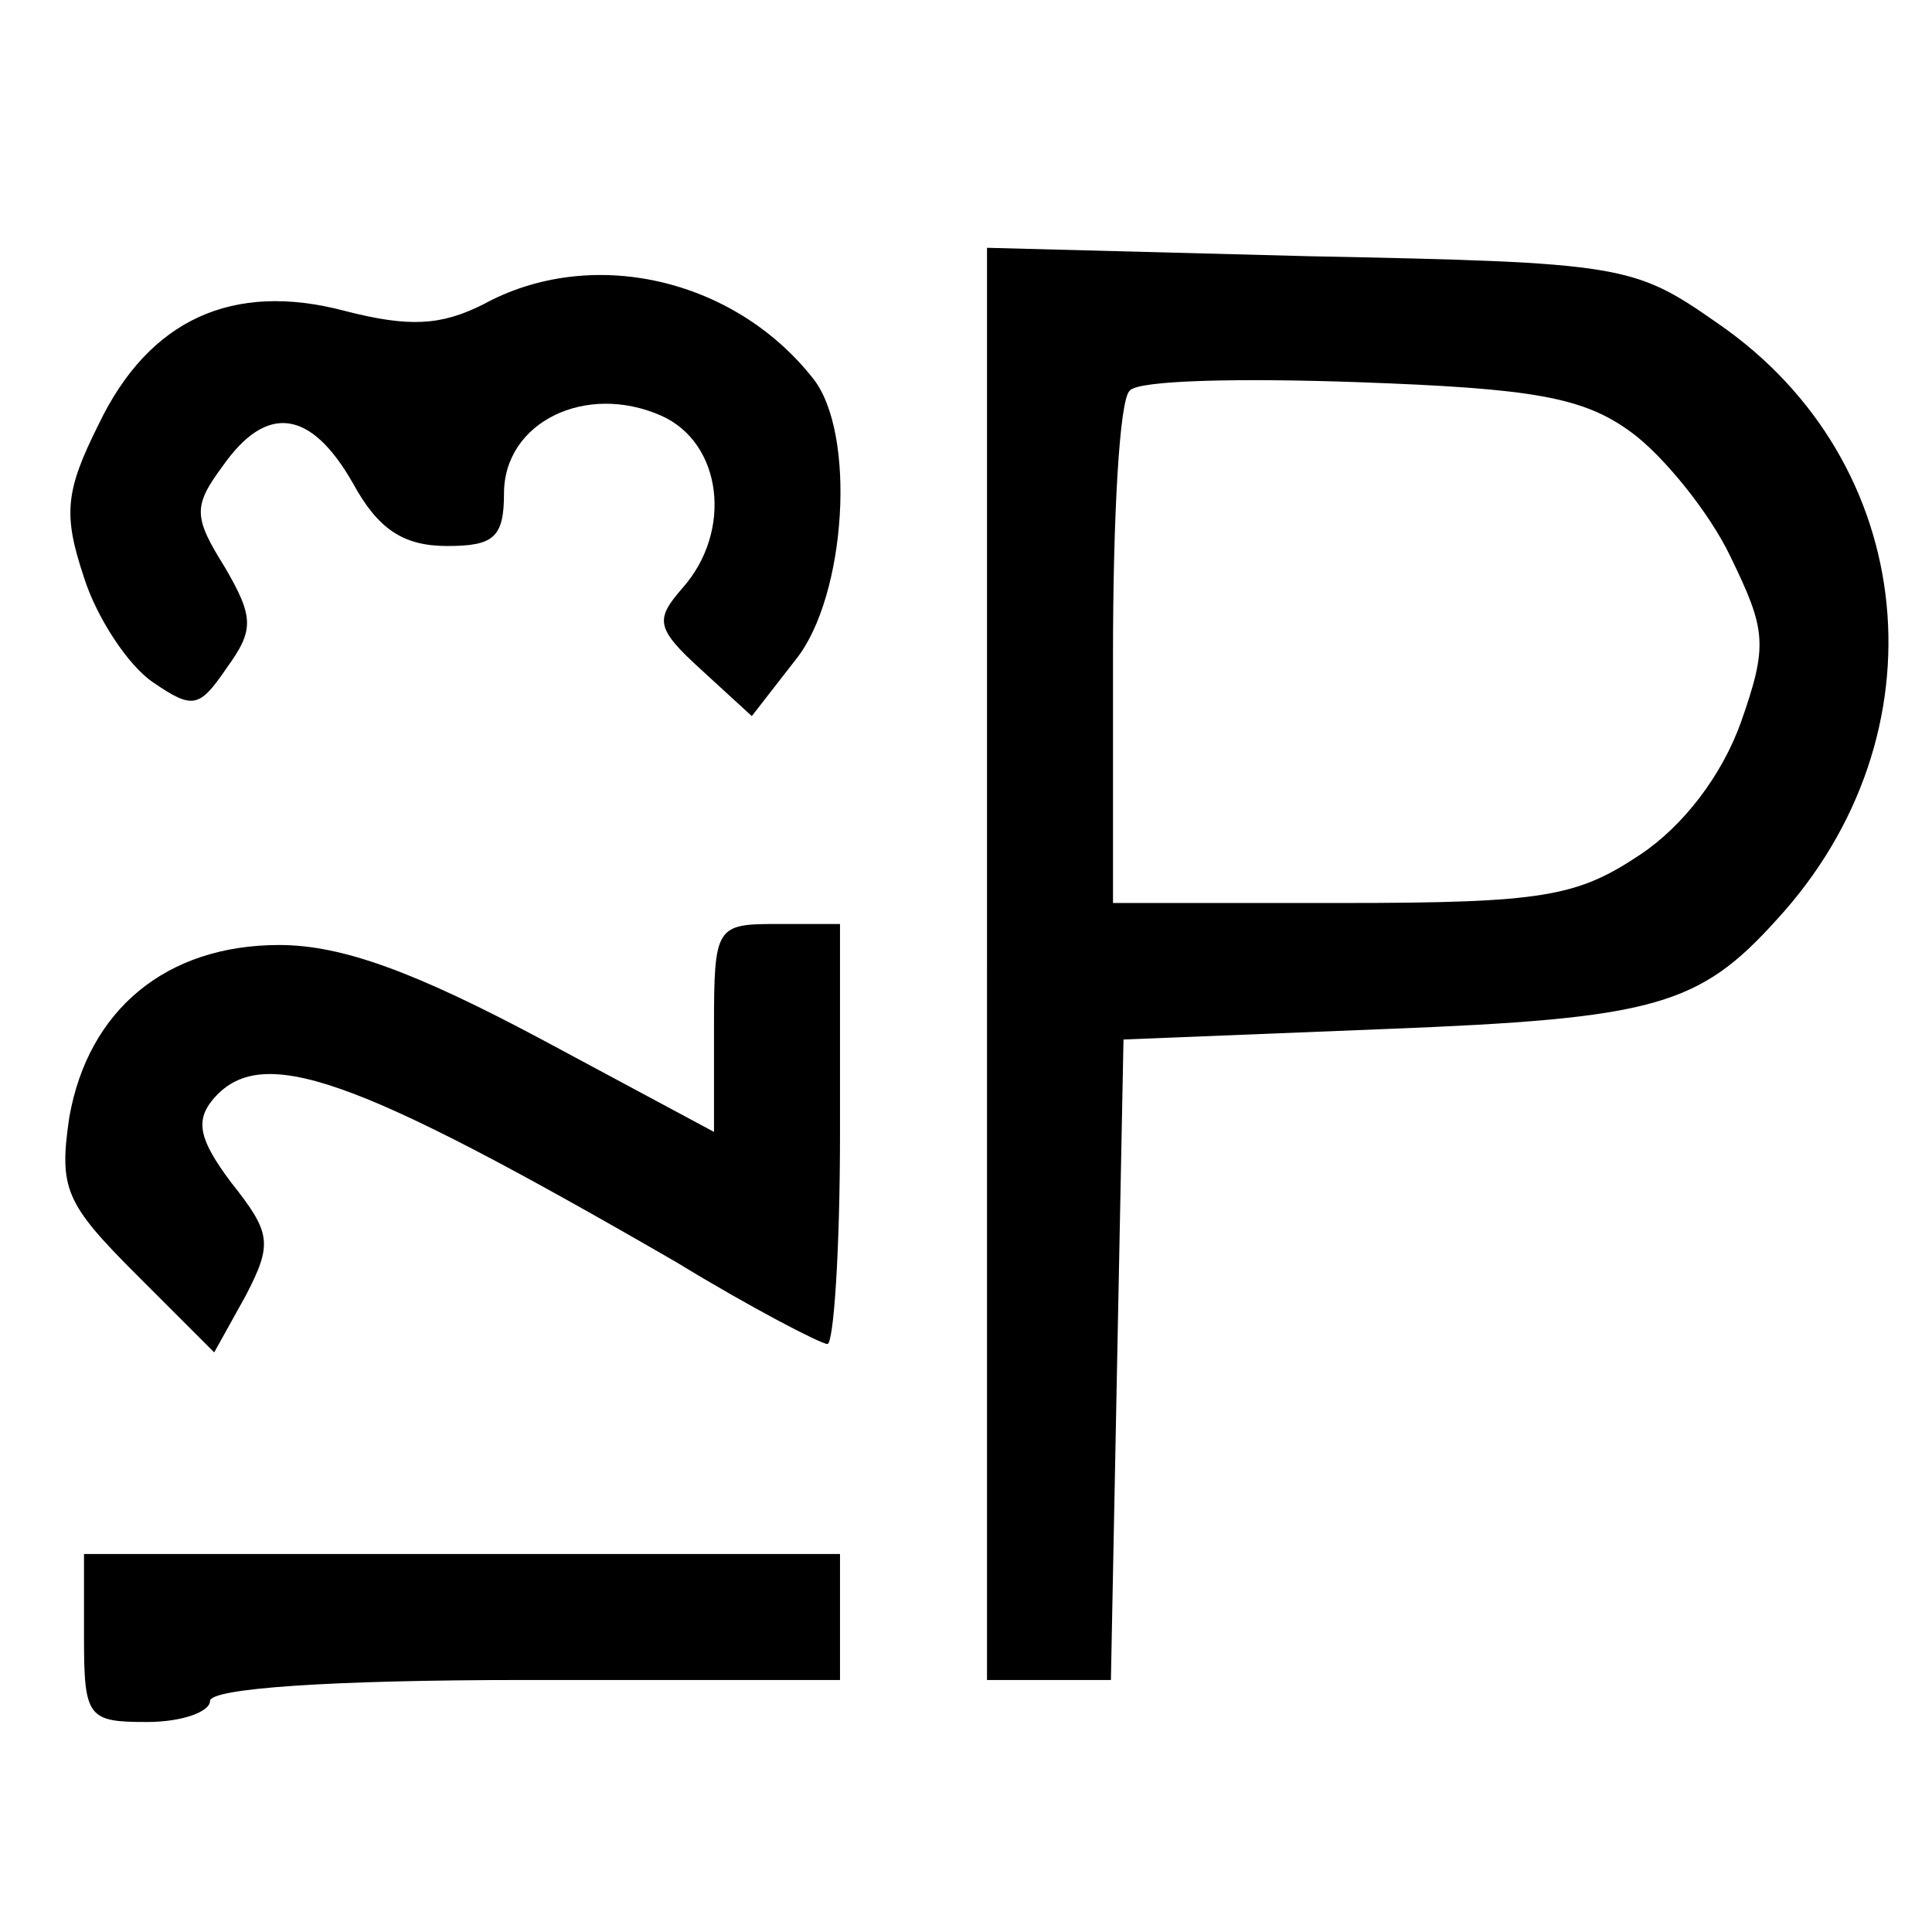
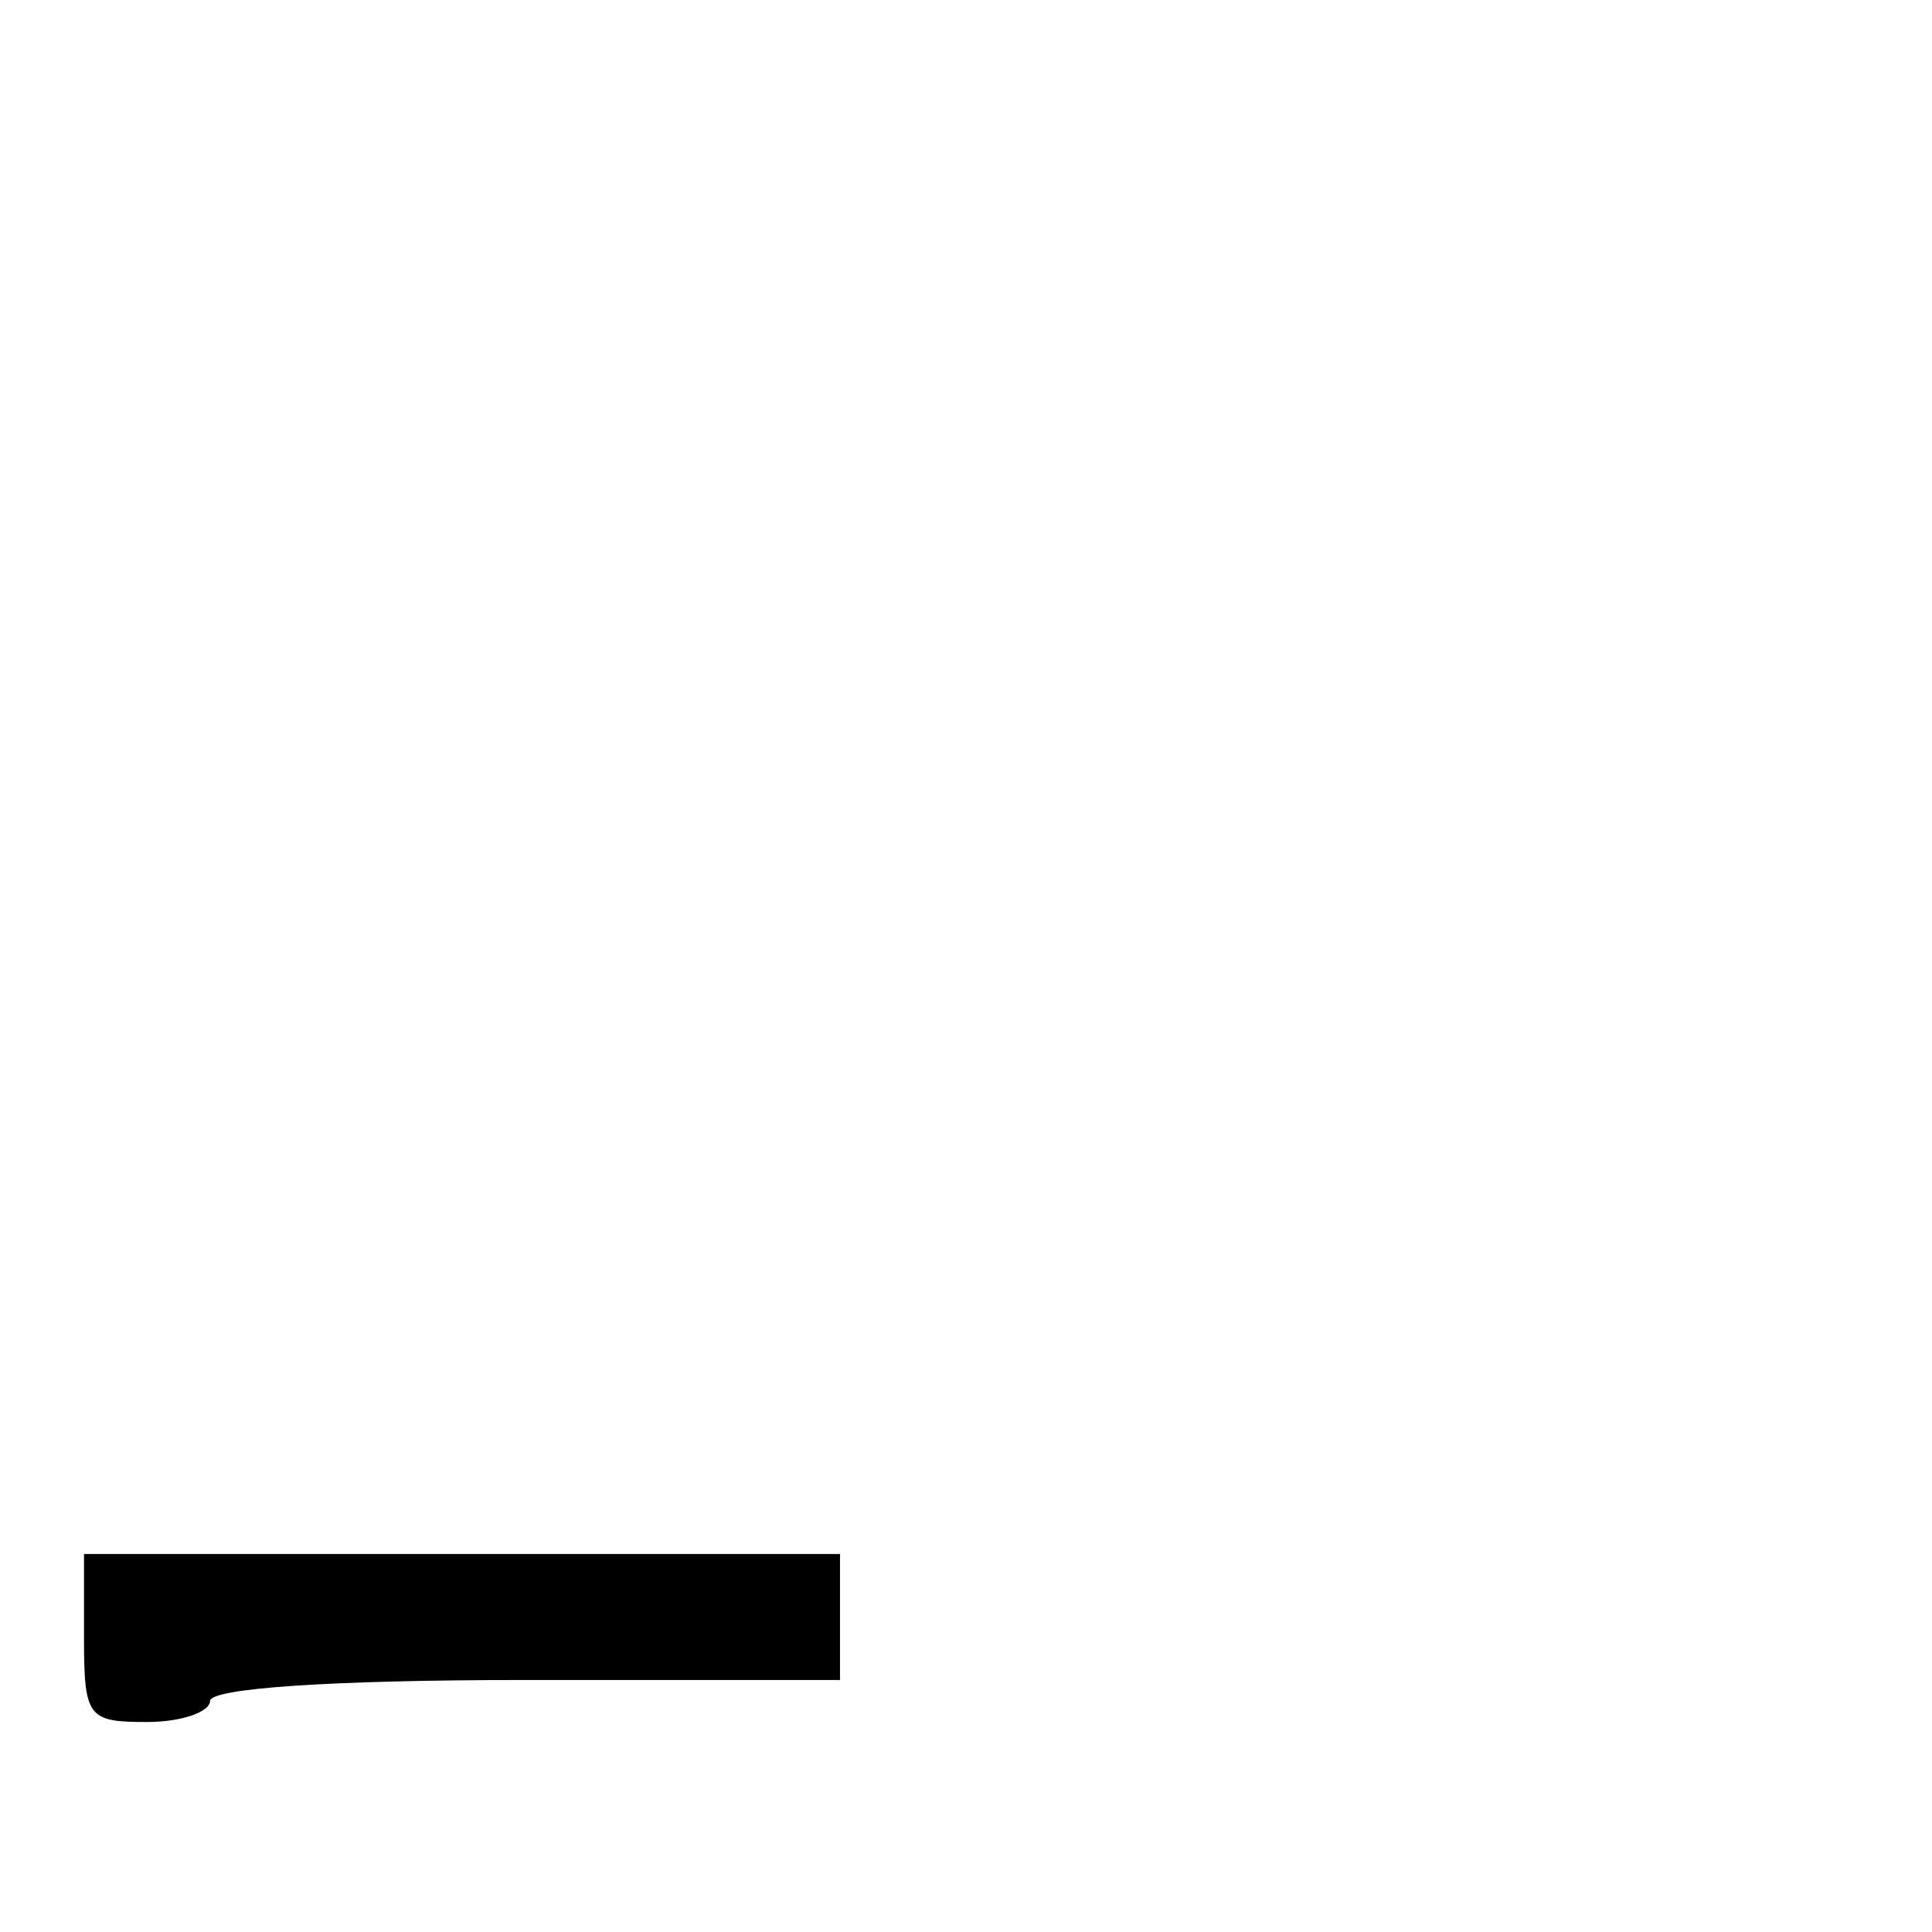
<svg xmlns="http://www.w3.org/2000/svg" version="1.0" width="92pt" height="92pt" viewBox="0 0 92 92" preserveAspectRatio="xMidYMid meet">
  <g transform="translate(0,92) scale(0.1,-0.1)" fill="#000000" stroke="none">
-     <path d="M470 461 l0 -341 30 0 29 0 3 153 3 152 125 5 c128 5 149 11 186 52 81 88 68 218 -28 284 -40 28 -45 29 -195 32 l-153 4 0 -341z m307 253 c15 -11 37 -38 47 -59 17 -35 18 -42 5 -79 -9 -25 -27 -49 -48 -63 -30 -20 -46 -23 -142 -23 l-109 0 0 118 c0 65 3 122 8 126 4 5 53 6 109 4 83 -3 107 -7 130 -24z" />
-     <path d="M230 775 c-20 -10 -35 -11 -66 -3 -53 14 -93 -4 -117 -54 -16 -32 -17 -43 -7 -73 6 -19 21 -42 33 -50 19 -13 22 -12 35 7 13 18 13 24 -1 48 -15 24 -15 29 -1 48 21 30 42 27 62 -8 12 -22 24 -30 45 -30 22 0 27 4 27 25 0 34 39 53 75 37 29 -13 34 -55 10 -82 -13 -15 -13 -19 9 -39 l24 -22 21 27 c24 30 29 108 8 134 -38 48 -106 63 -157 35z" />
-     <path d="M340 431 l0 -50 -82 44 c-60 32 -95 45 -125 45 -54 0 -91 -31 -100 -82 -5 -34 -2 -41 32 -75 l37 -37 15 27 c13 25 12 30 -7 54 -15 20 -17 29 -9 39 23 28 67 12 221 -77 36 -22 69 -39 72 -39 3 0 6 45 6 100 l0 100 -30 0 c-29 0 -30 -1 -30 -49z" />
    <path d="M40 140 c0 -38 2 -40 30 -40 17 0 30 5 30 10 0 6 57 10 150 10 l150 0 0 30 0 30 -180 0 -180 0 0 -40z" />
  </g>
</svg>